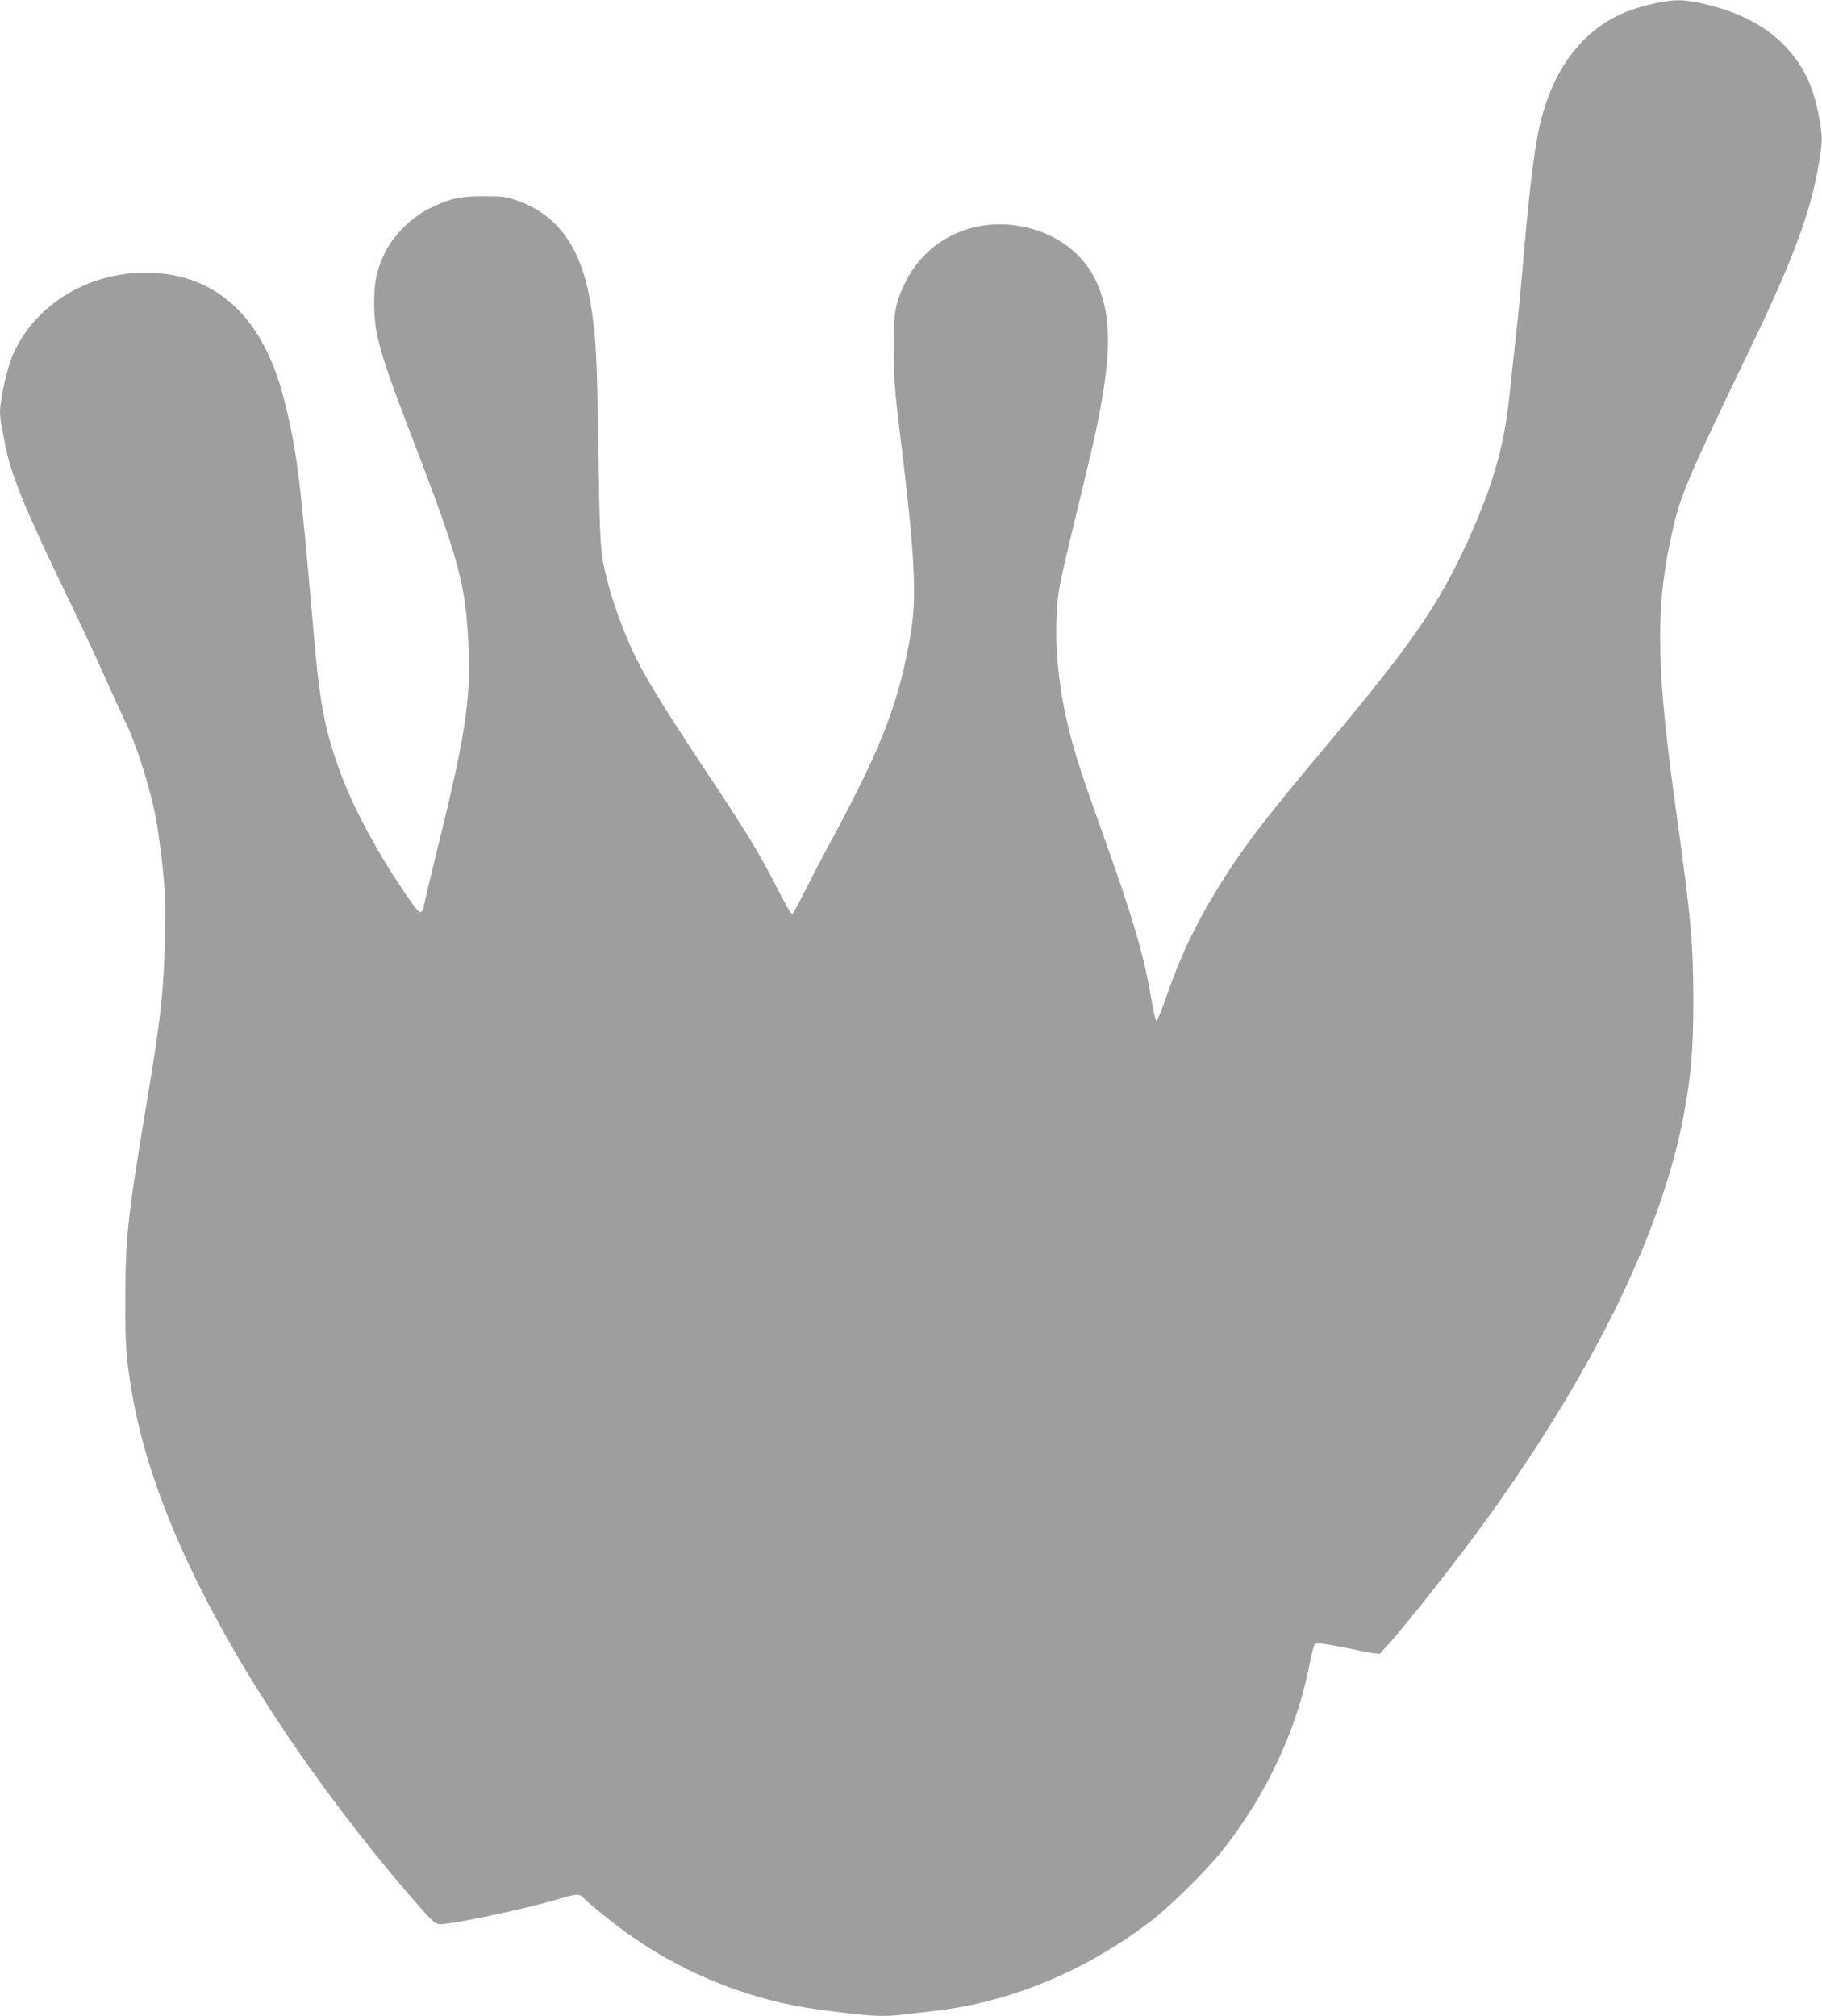
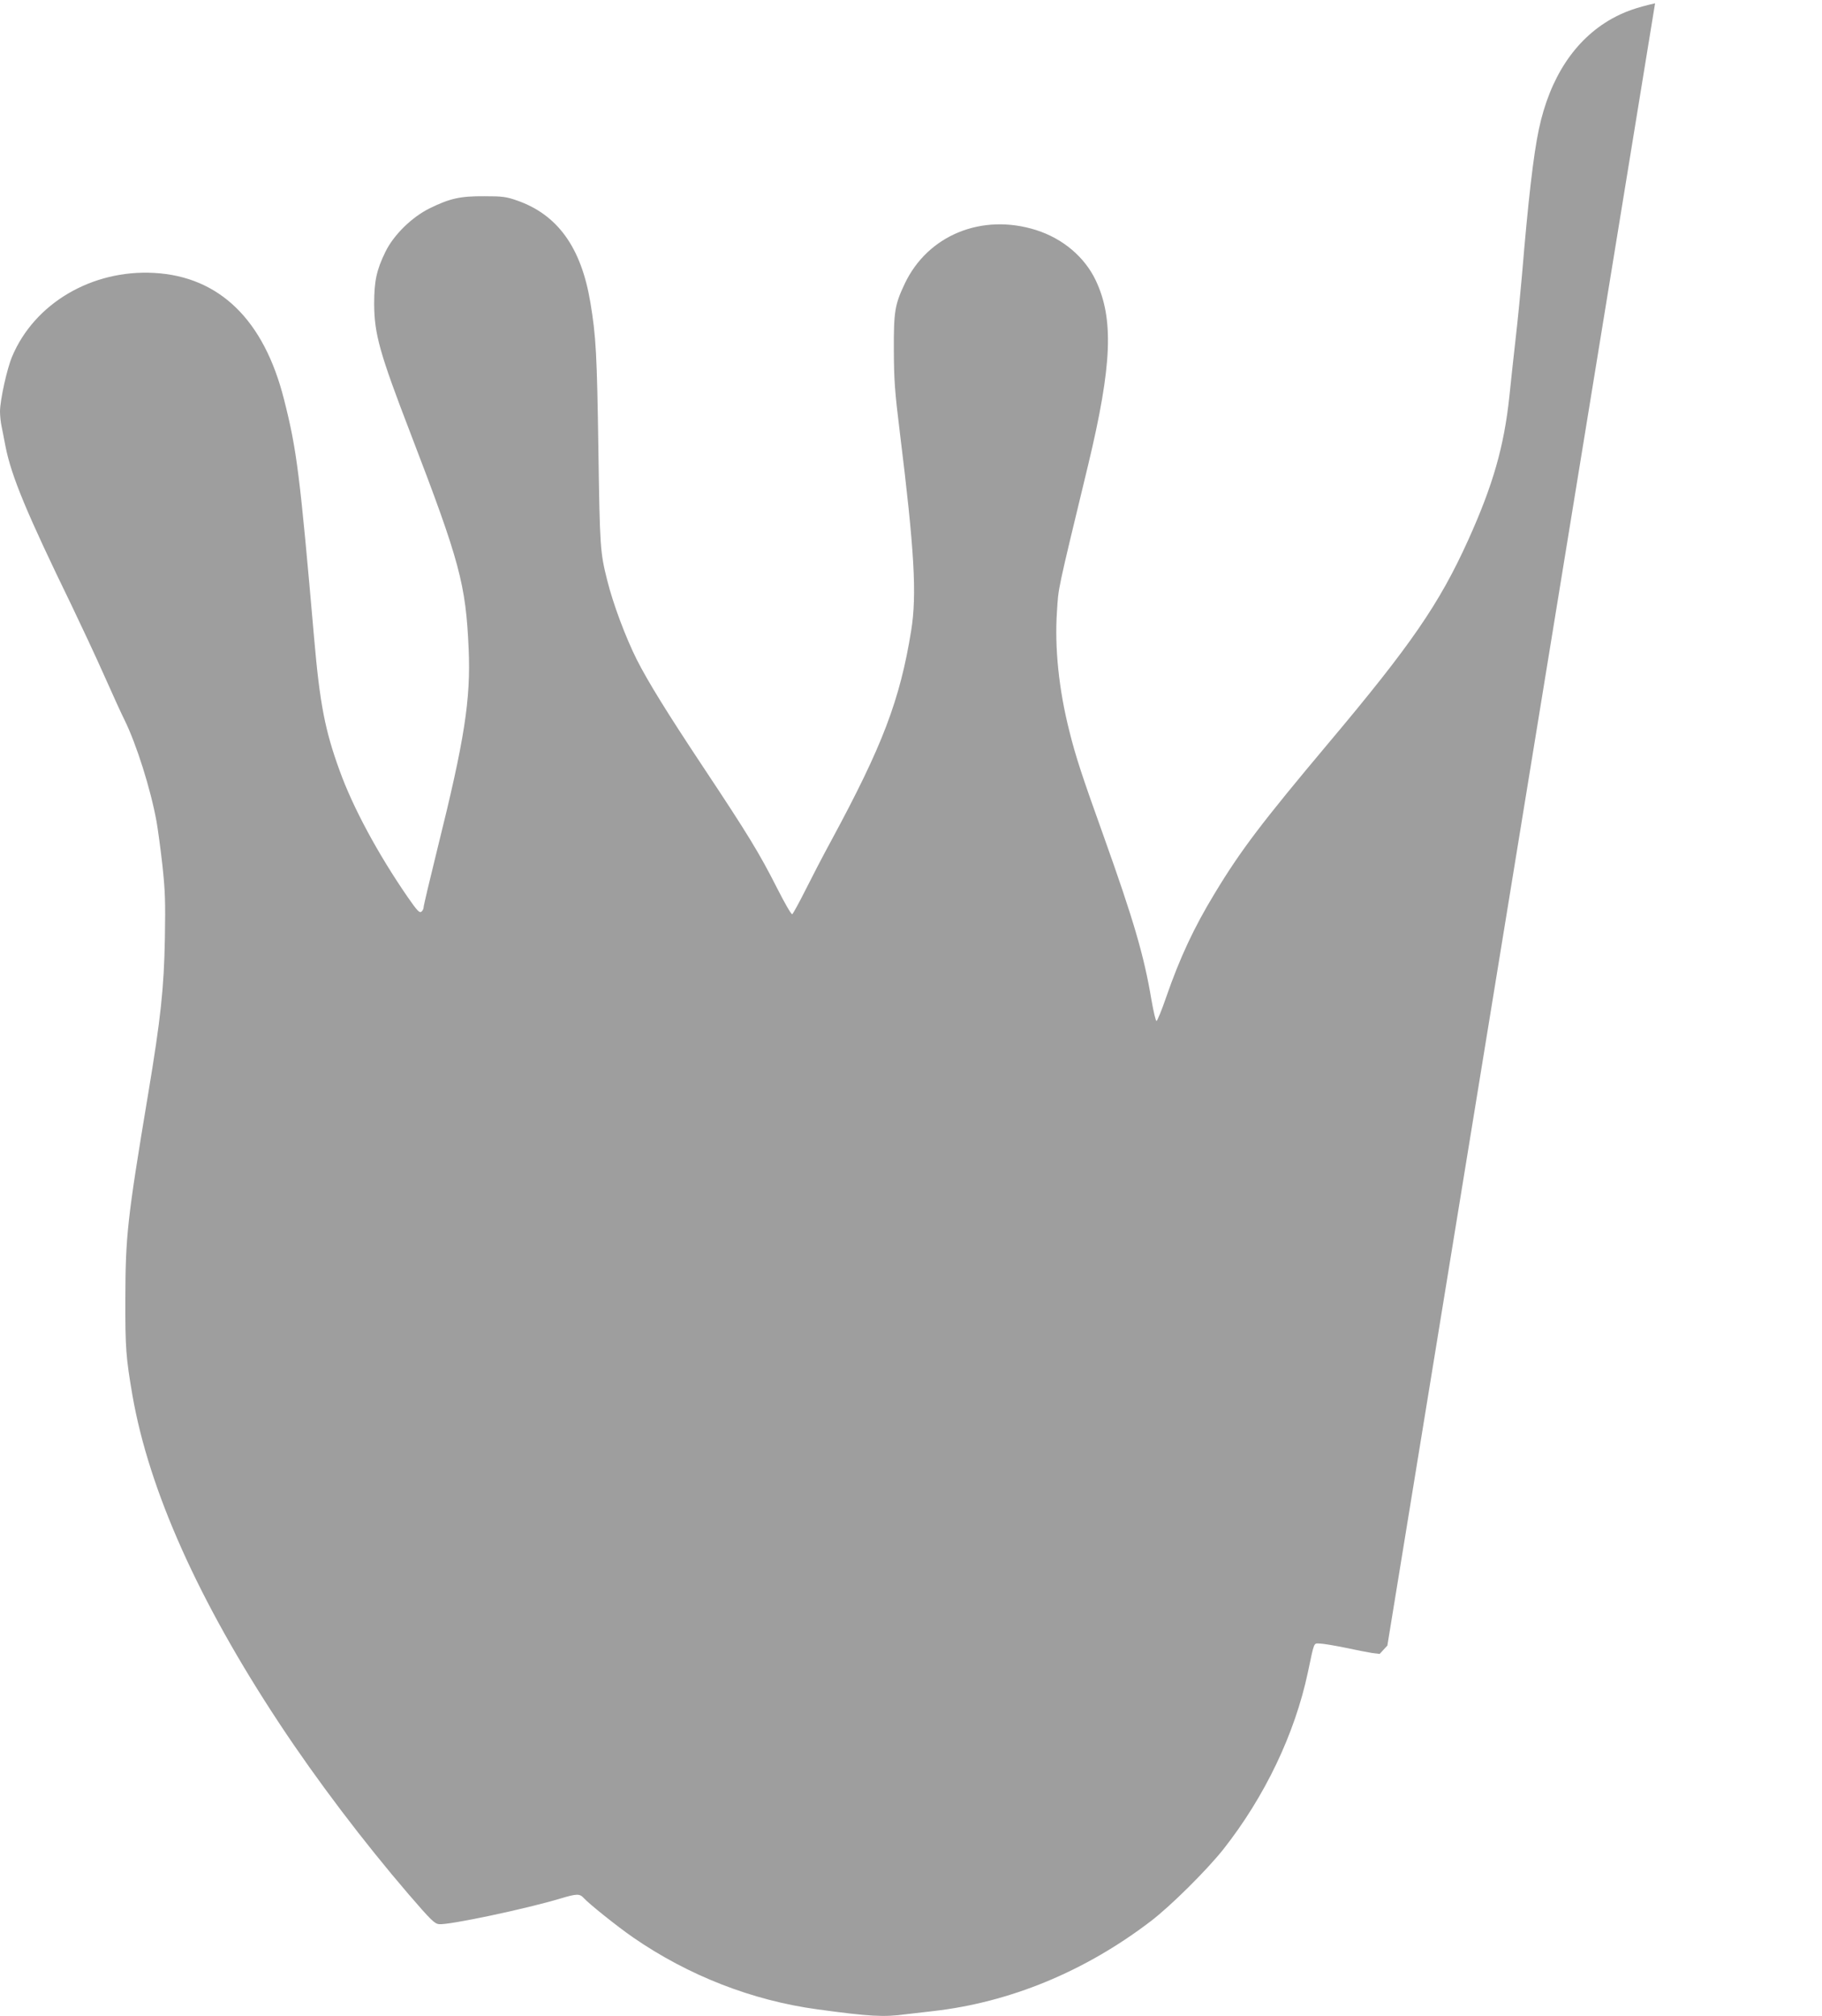
<svg xmlns="http://www.w3.org/2000/svg" version="1.0" width="1157pt" height="1280pt" viewBox="0 0 1157 1280" preserveAspectRatio="xMidYMid meet">
  <g transform="translate(0,1280) scale(0.1,-0.1)" fill="#9e9e9e" stroke="none">
-     <path d="M10510 12779 c-119 -27 -194 -53 -275 -98 -233 -131 -393 -372 -463 -702 -34 -159 -68 -453 -107 -924 -9 -104 -27 -289 -41 -410 -14 -121 -31 -283 -39 -360 -34 -321 -104 -565 -262 -915 -183 -404 -363 -666 -888 -1290 -418 -498 -555 -677 -721 -952 -133 -219 -222 -410 -309 -661 -28 -82 -56 -149 -61 -150 -5 -1 -19 59 -32 133 -47 282 -114 510 -307 1050 -135 376 -175 499 -214 656 -67 263 -95 532 -79 763 10 154 -2 101 198 929 152 634 164 927 48 1172 -71 149 -209 265 -378 319 -344 109 -689 -32 -835 -341 -63 -133 -70 -177 -69 -423 1 -190 6 -261 38 -520 93 -752 109 -1032 72 -1260 -71 -440 -182 -731 -506 -1330 -54 -99 -129 -244 -168 -322 -39 -78 -76 -144 -81 -148 -6 -3 -48 70 -95 163 -114 225 -186 343 -471 772 -233 351 -349 540 -420 679 -72 143 -152 357 -189 506 -45 178 -47 211 -56 825 -9 610 -15 724 -51 939 -58 350 -208 558 -466 648 -69 24 -93 27 -208 27 -153 1 -218 -14 -345 -76 -114 -56 -230 -169 -283 -278 -56 -115 -71 -185 -71 -330 1 -191 34 -311 234 -830 310 -807 348 -950 366 -1360 14 -321 -26 -577 -197 -1264 -49 -198 -89 -367 -89 -377 0 -9 -6 -22 -14 -28 -12 -10 -27 6 -88 94 -186 270 -346 565 -431 801 -93 255 -126 425 -162 839 -91 1045 -110 1198 -191 1517 -127 506 -410 782 -825 805 -395 22 -760 -193 -902 -531 -33 -78 -76 -274 -77 -348 0 -25 4 -68 10 -95 5 -26 17 -84 25 -128 38 -191 134 -422 420 -1010 58 -121 152 -321 207 -445 55 -124 113 -251 129 -282 76 -155 165 -436 203 -644 8 -45 25 -169 37 -275 18 -168 20 -231 16 -469 -6 -317 -26 -504 -106 -985 -133 -797 -144 -903 -145 -1300 -1 -316 4 -376 45 -615 105 -603 420 -1307 934 -2085 237 -359 533 -749 817 -1080 144 -167 167 -190 196 -193 64 -6 552 97 771 163 103 31 122 31 147 4 34 -38 217 -184 314 -251 352 -243 758 -401 1172 -457 330 -45 420 -50 560 -31 40 5 118 14 173 20 487 55 963 251 1380 569 128 97 359 327 463 458 264 335 454 733 537 1123 42 199 36 185 75 184 19 0 91 -12 160 -26 69 -15 147 -30 173 -34 l48 -6 49 53 c128 142 474 582 651 830 677 945 1098 1817 1234 2554 45 247 58 408 58 720 -1 364 -15 516 -108 1185 -125 894 -134 1274 -39 1722 60 286 80 335 519 1248 282 587 388 883 436 1223 11 76 11 100 -5 195 -32 191 -82 312 -179 432 -135 167 -345 278 -623 329 -81 15 -143 12 -244 -10z" />
+     <path d="M10510 12779 c-119 -27 -194 -53 -275 -98 -233 -131 -393 -372 -463 -702 -34 -159 -68 -453 -107 -924 -9 -104 -27 -289 -41 -410 -14 -121 -31 -283 -39 -360 -34 -321 -104 -565 -262 -915 -183 -404 -363 -666 -888 -1290 -418 -498 -555 -677 -721 -952 -133 -219 -222 -410 -309 -661 -28 -82 -56 -149 -61 -150 -5 -1 -19 59 -32 133 -47 282 -114 510 -307 1050 -135 376 -175 499 -214 656 -67 263 -95 532 -79 763 10 154 -2 101 198 929 152 634 164 927 48 1172 -71 149 -209 265 -378 319 -344 109 -689 -32 -835 -341 -63 -133 -70 -177 -69 -423 1 -190 6 -261 38 -520 93 -752 109 -1032 72 -1260 -71 -440 -182 -731 -506 -1330 -54 -99 -129 -244 -168 -322 -39 -78 -76 -144 -81 -148 -6 -3 -48 70 -95 163 -114 225 -186 343 -471 772 -233 351 -349 540 -420 679 -72 143 -152 357 -189 506 -45 178 -47 211 -56 825 -9 610 -15 724 -51 939 -58 350 -208 558 -466 648 -69 24 -93 27 -208 27 -153 1 -218 -14 -345 -76 -114 -56 -230 -169 -283 -278 -56 -115 -71 -185 -71 -330 1 -191 34 -311 234 -830 310 -807 348 -950 366 -1360 14 -321 -26 -577 -197 -1264 -49 -198 -89 -367 -89 -377 0 -9 -6 -22 -14 -28 -12 -10 -27 6 -88 94 -186 270 -346 565 -431 801 -93 255 -126 425 -162 839 -91 1045 -110 1198 -191 1517 -127 506 -410 782 -825 805 -395 22 -760 -193 -902 -531 -33 -78 -76 -274 -77 -348 0 -25 4 -68 10 -95 5 -26 17 -84 25 -128 38 -191 134 -422 420 -1010 58 -121 152 -321 207 -445 55 -124 113 -251 129 -282 76 -155 165 -436 203 -644 8 -45 25 -169 37 -275 18 -168 20 -231 16 -469 -6 -317 -26 -504 -106 -985 -133 -797 -144 -903 -145 -1300 -1 -316 4 -376 45 -615 105 -603 420 -1307 934 -2085 237 -359 533 -749 817 -1080 144 -167 167 -190 196 -193 64 -6 552 97 771 163 103 31 122 31 147 4 34 -38 217 -184 314 -251 352 -243 758 -401 1172 -457 330 -45 420 -50 560 -31 40 5 118 14 173 20 487 55 963 251 1380 569 128 97 359 327 463 458 264 335 454 733 537 1123 42 199 36 185 75 184 19 0 91 -12 160 -26 69 -15 147 -30 173 -34 l48 -6 49 53 z" />
  </g>
</svg>